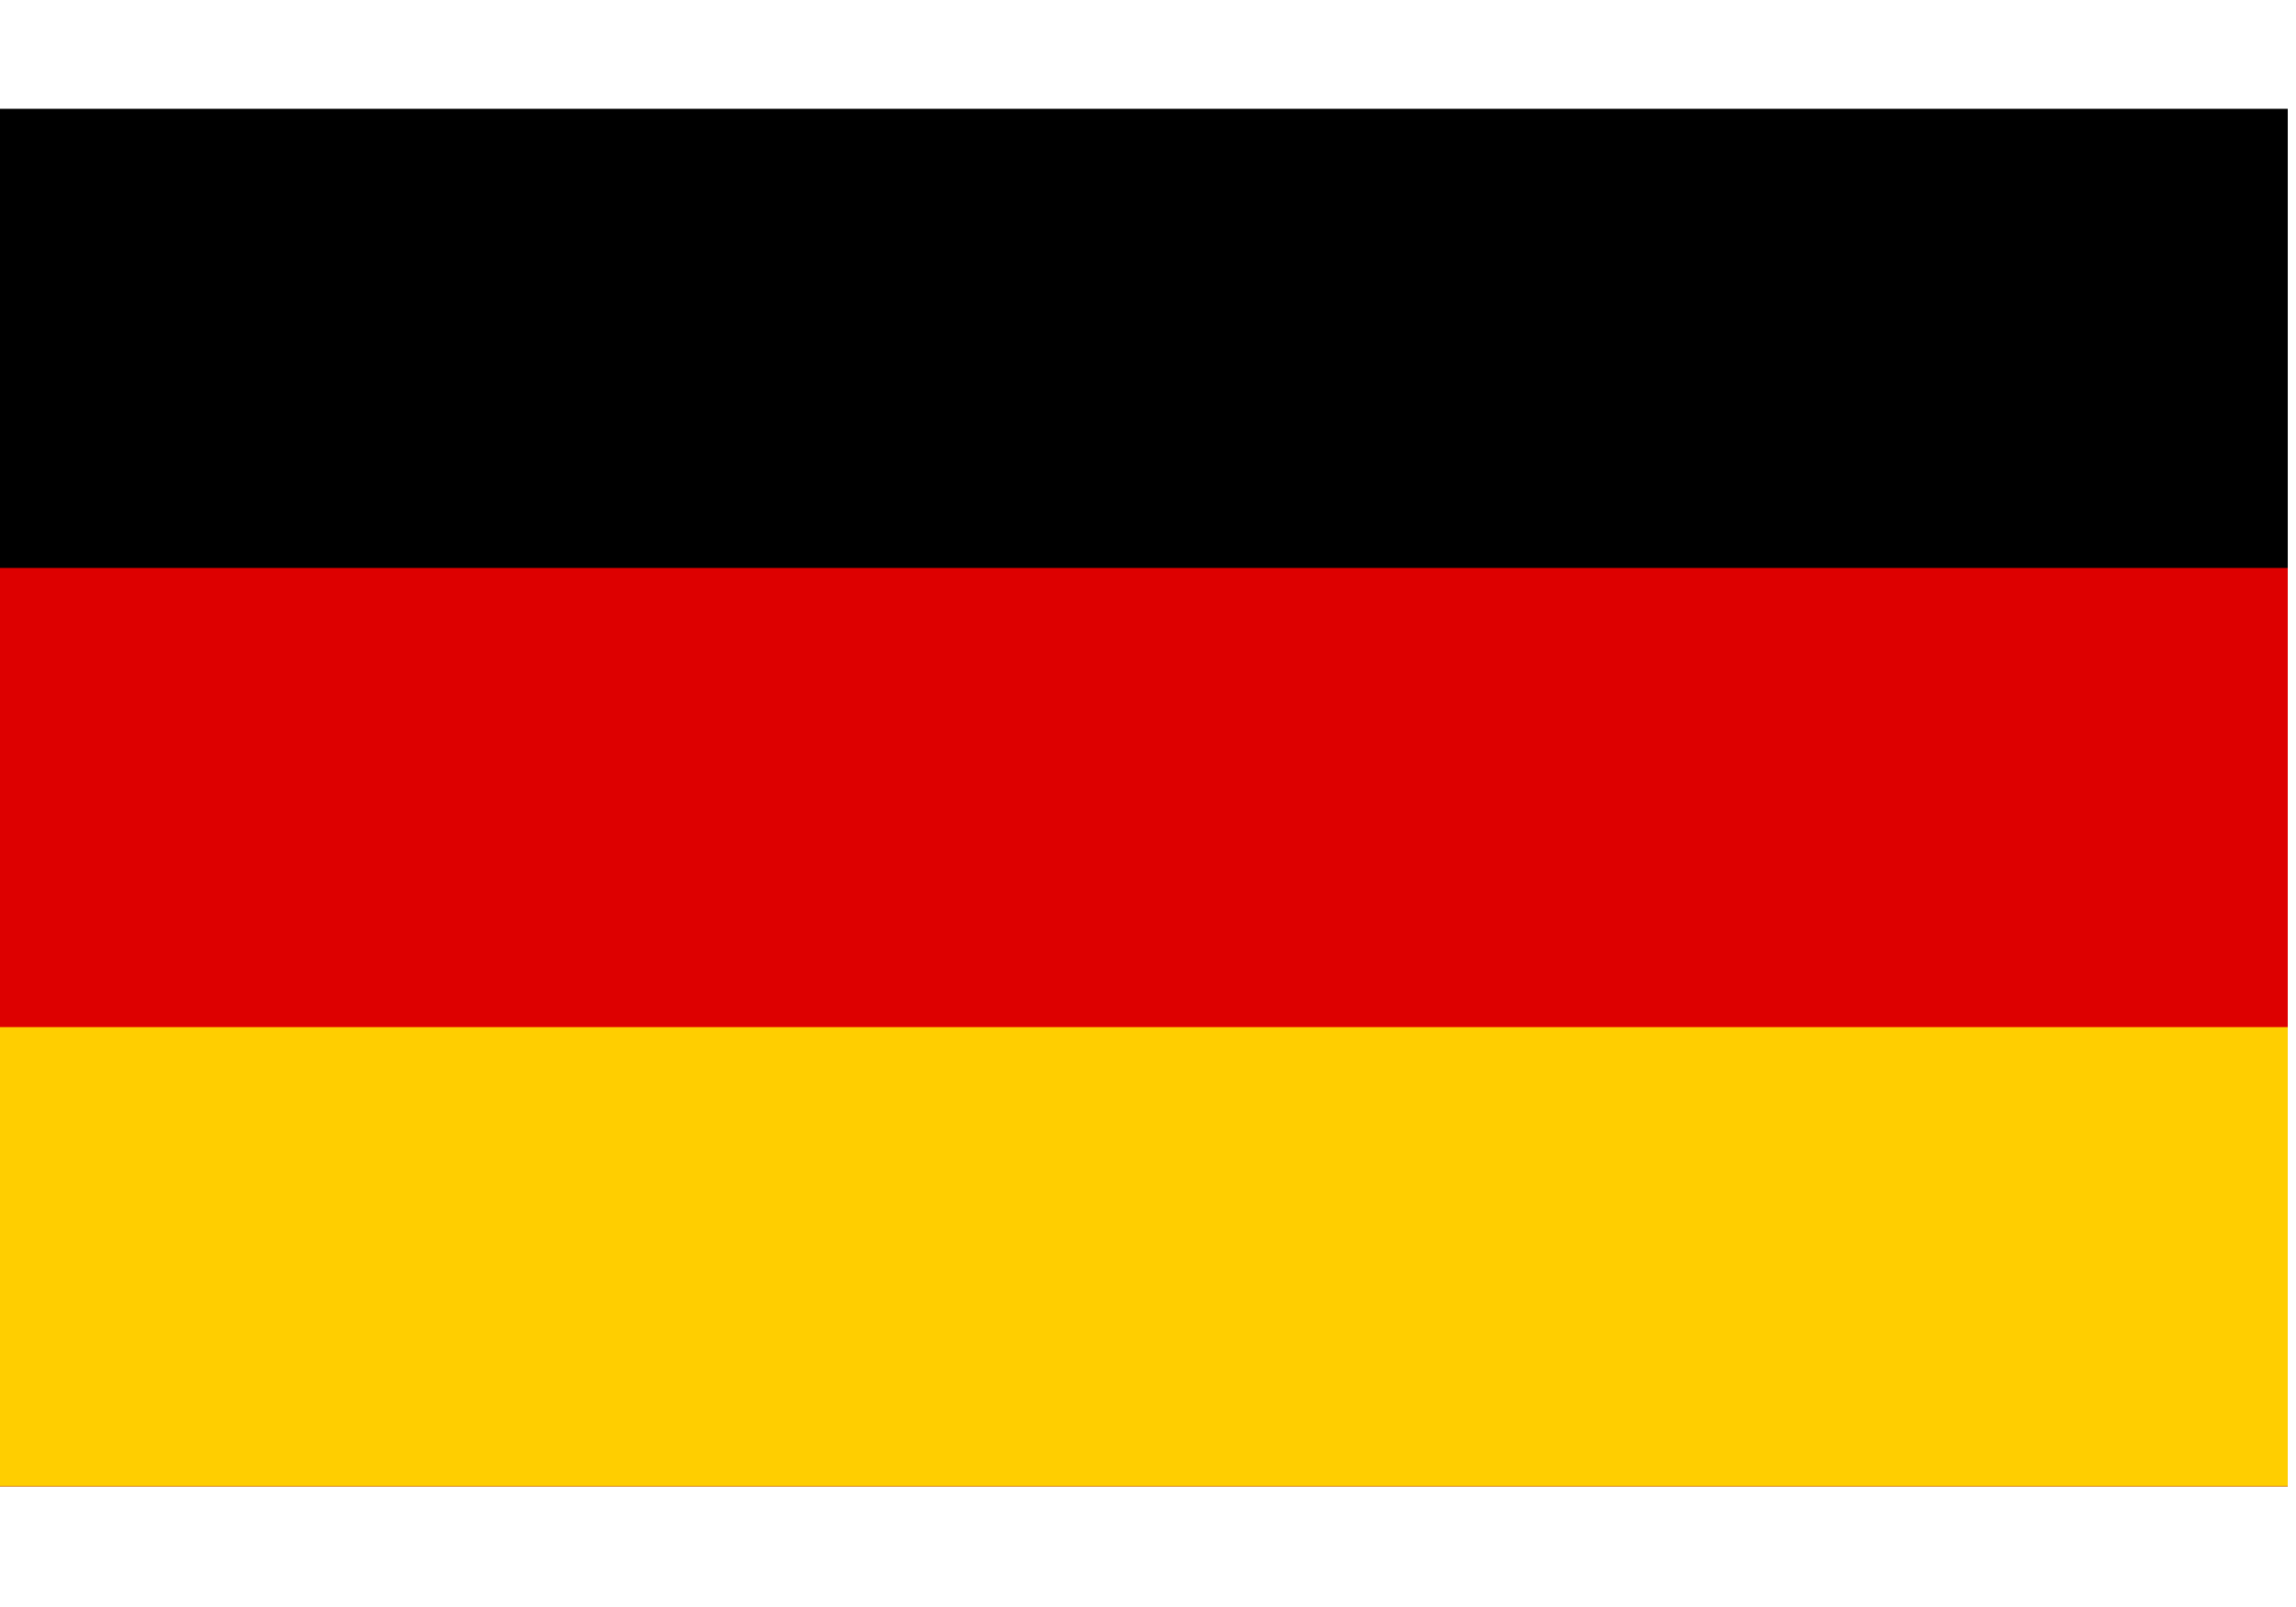
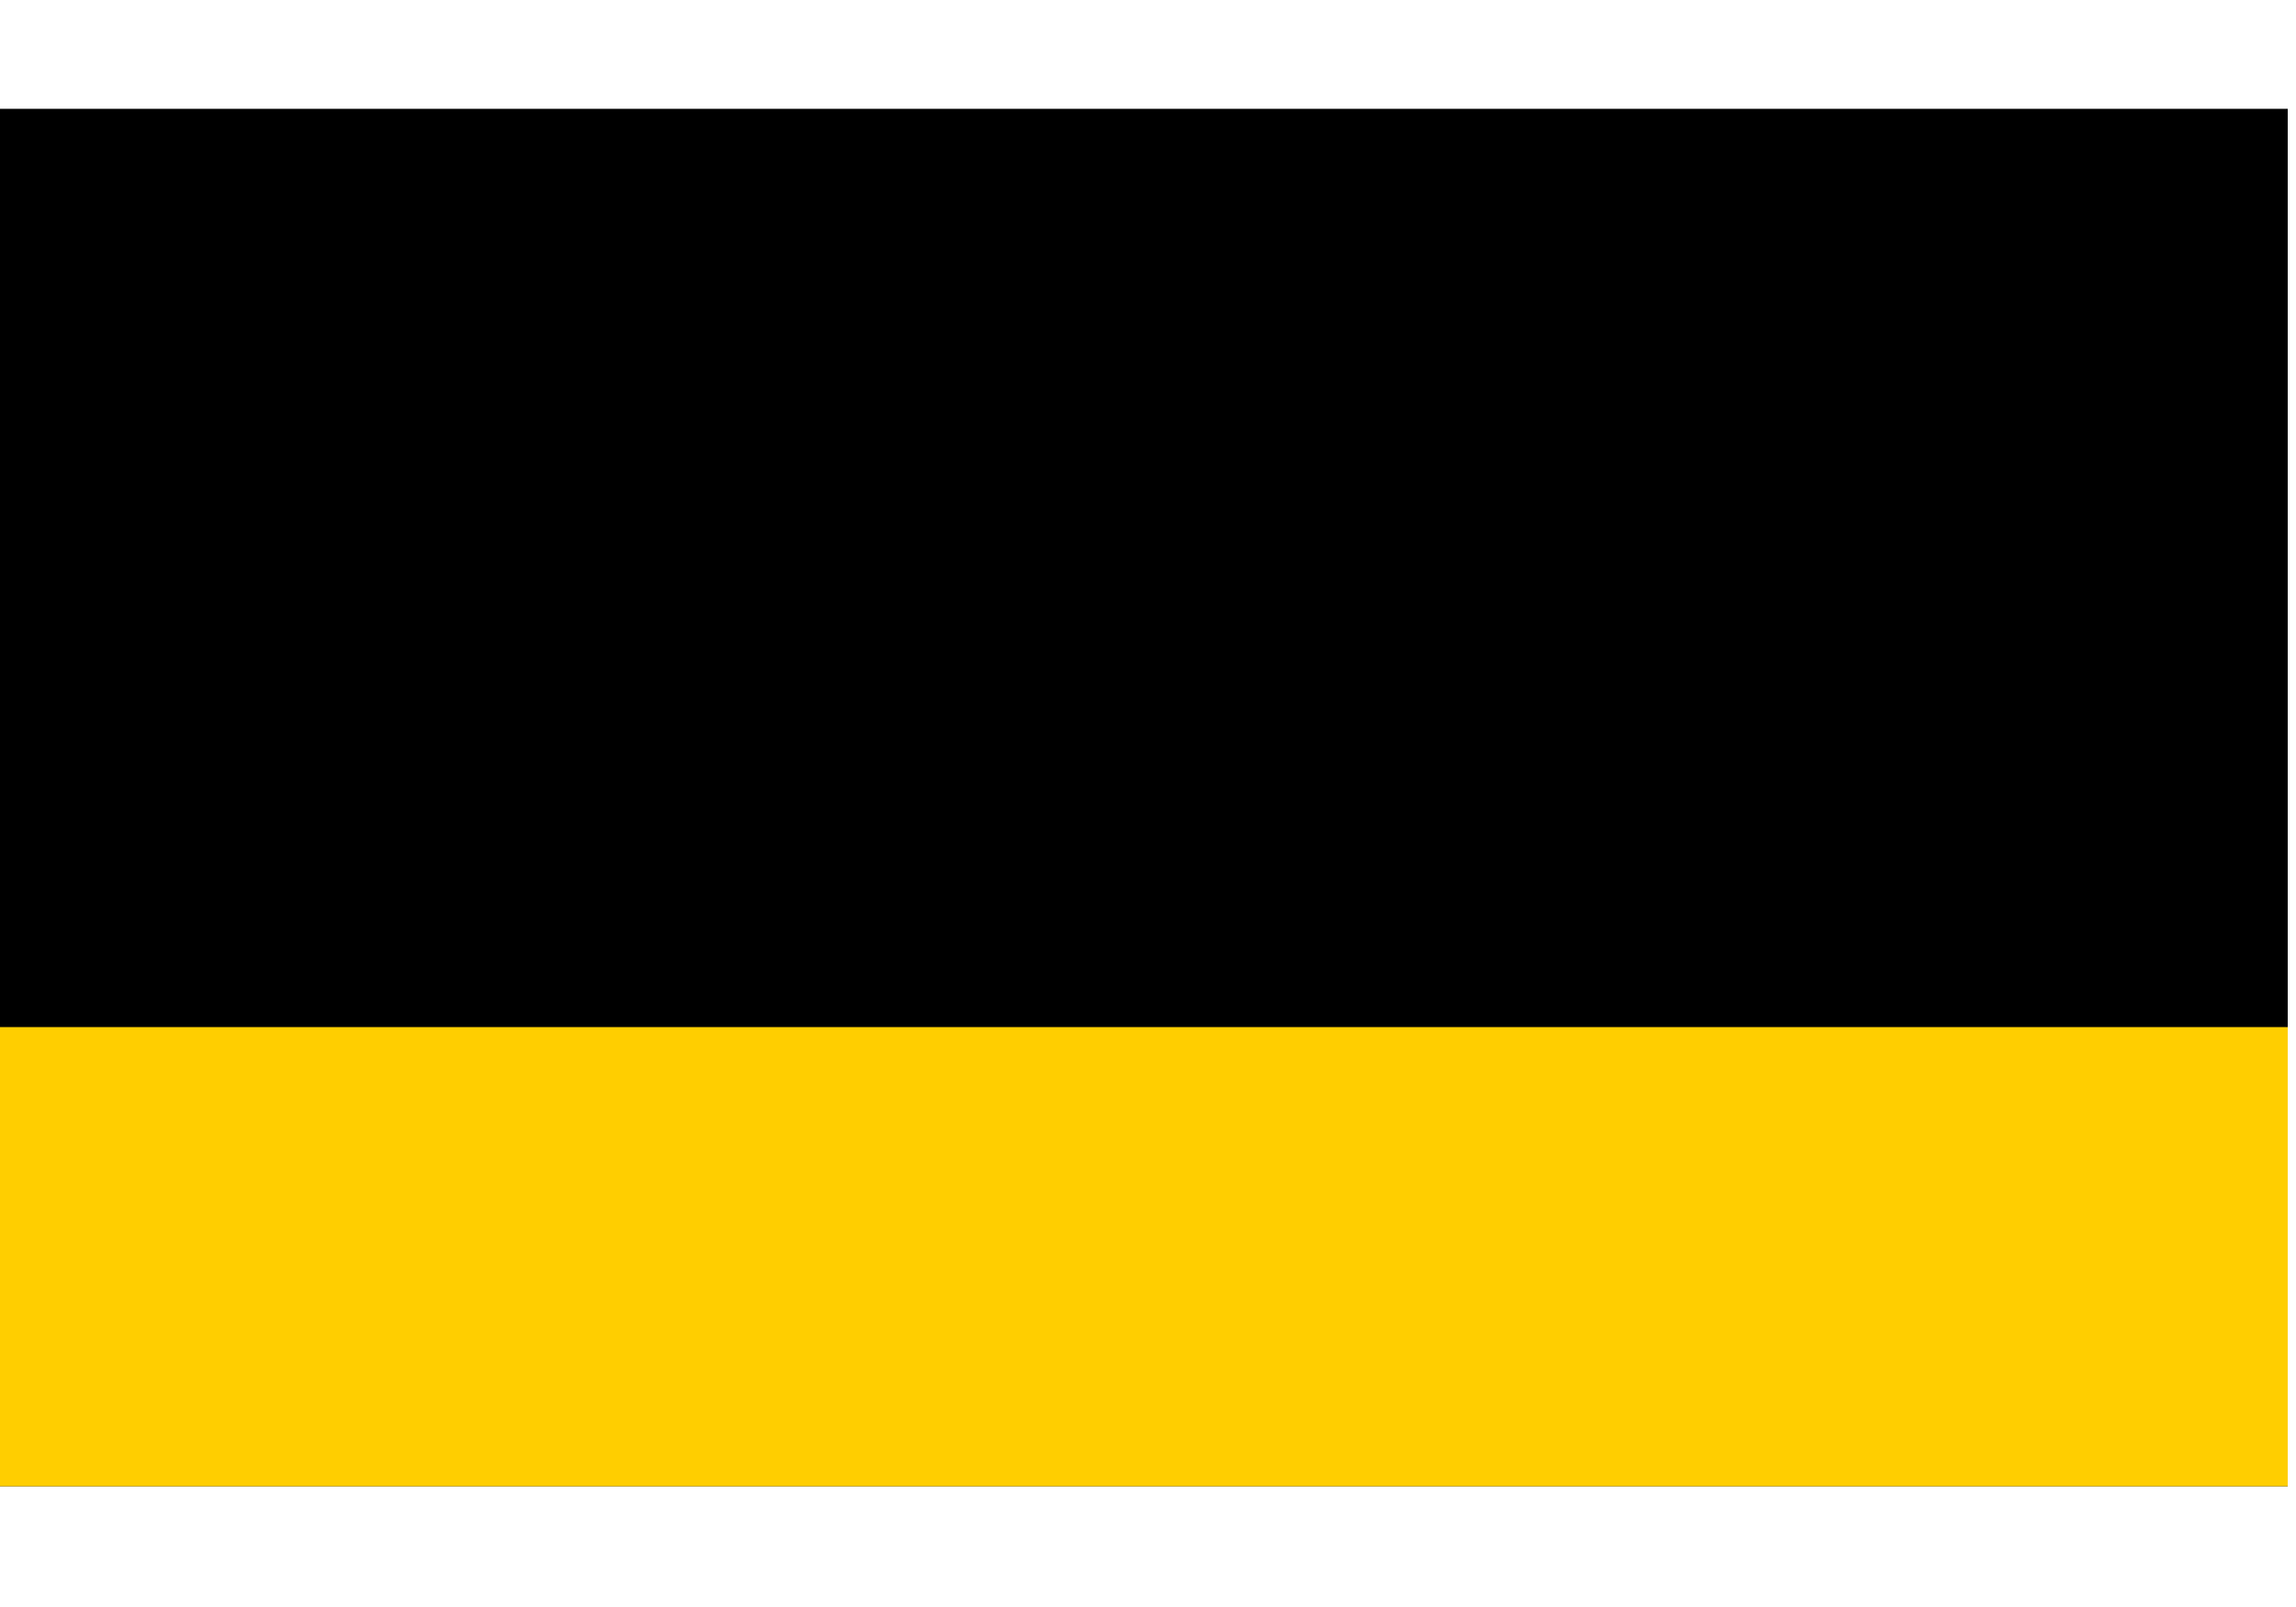
<svg xmlns="http://www.w3.org/2000/svg" xmlns:ns1="http://sodipodi.sourceforge.net/DTD/sodipodi-0.dtd" xmlns:ns2="http://www.inkscape.org/namespaces/inkscape" width="20" height="14" viewBox="0 0 0.1 0.07" version="1.1" id="svg8" ns1:docname="de.svg" ns2:version="1.2.1 (9c6d41e, 2022-07-14)">
  <defs id="defs12" />
  <ns1:namedview pagecolor="#ffffff" bordercolor="#666666" borderopacity="1" objecttolerance="10" gridtolerance="10" guidetolerance="10" ns2:pageopacity="0" ns2:pageshadow="2" ns2:window-width="1720" ns2:window-height="1284" id="namedview10" showgrid="false" ns2:zoom="0.35585938" ns2:cx="105.3787" ns2:cy="595.74094" ns2:window-x="2800" ns2:window-y="505" ns2:window-maximized="0" ns2:current-layer="svg8" ns2:showpageshadow="2" ns2:pagecheckerboard="0" ns2:deskcolor="#d1d1d1" />
  <g id="g577" transform="matrix(0.02,0,0,0.02,0.028,-0.049)">
    <rect id="black_stripe" width="5" height="3" y="2.687" x="-1.418" fill="#000000" />
-     <rect id="red_stripe" width="5" height="2" y="3.687" x="-1.418" fill="#dd0000" />
    <rect id="gold_stripe" width="5" height="1" y="4.687" x="-1.418" fill="#ffce00" />
  </g>
</svg>